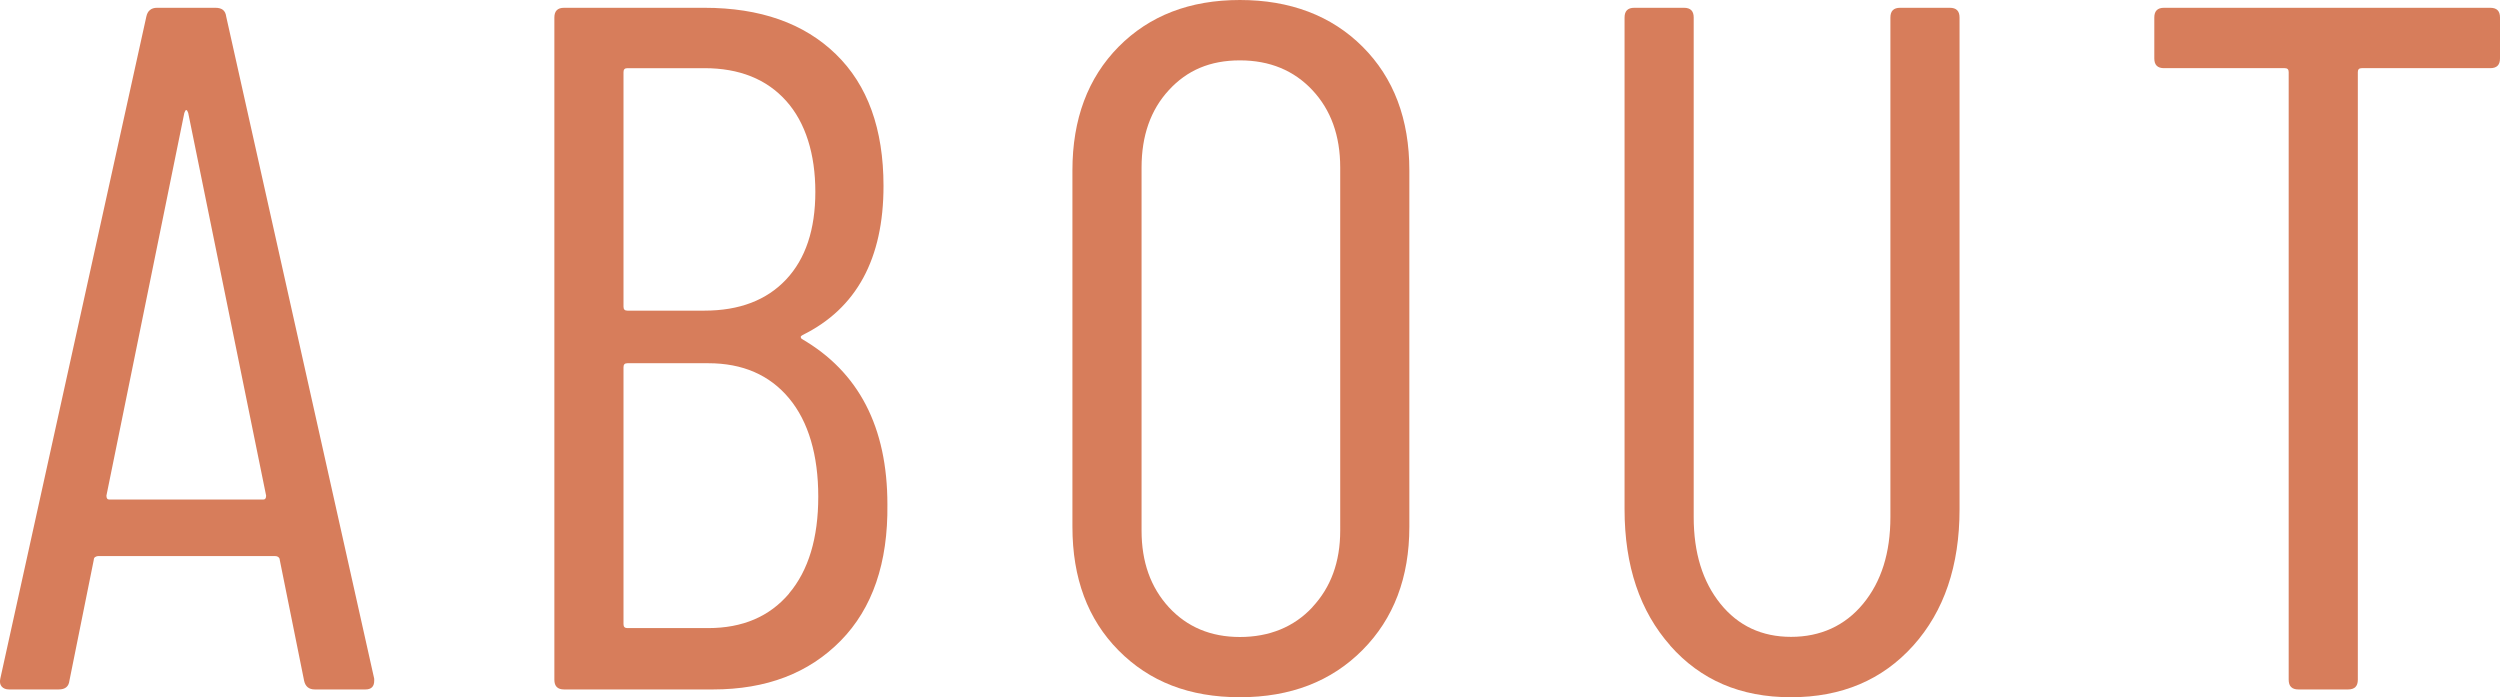
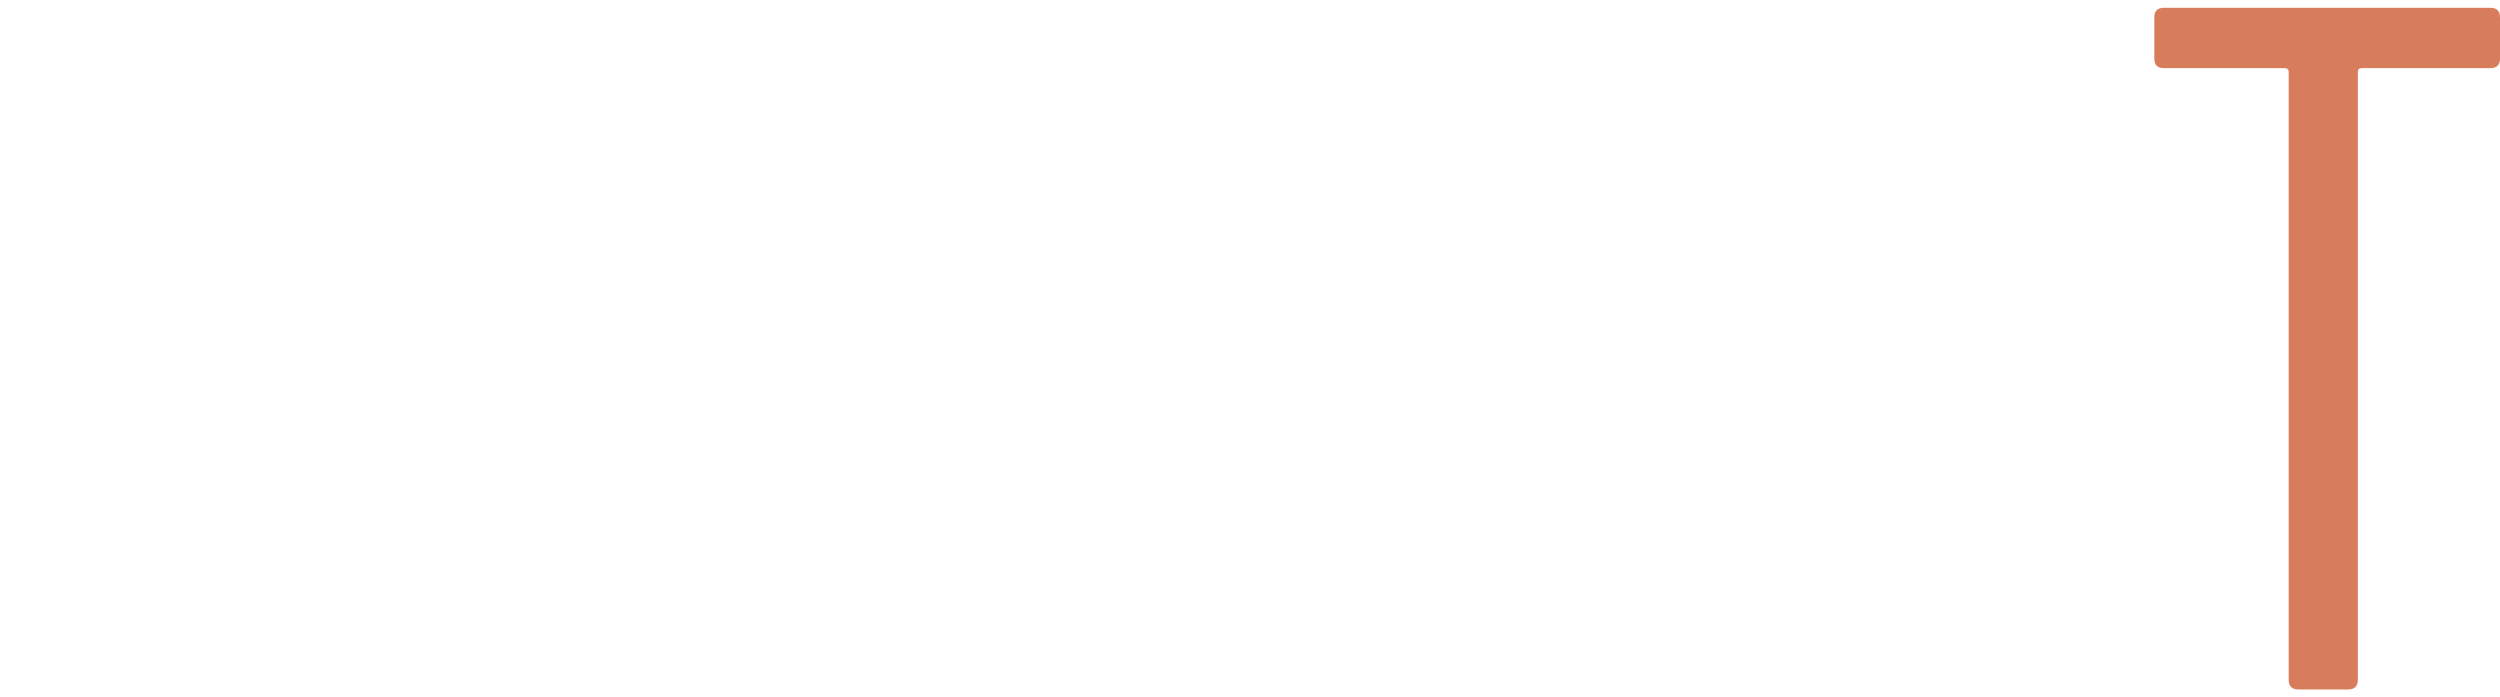
<svg xmlns="http://www.w3.org/2000/svg" id="_イヤー_2" viewBox="0 0 179.71 50.12">
  <defs>
    <style>.cls-1{fill:#d77d5b;}</style>
  </defs>
  <g id="D1">
    <g>
-       <path class="cls-1" d="M21.86,48.93l-1.75-8.68c0-.09-.04-.16-.11-.21-.07-.05-.15-.07-.25-.07H7.09c-.09,0-.17,.02-.25,.07-.07,.05-.1,.12-.1,.21l-1.75,8.68c-.05,.42-.3,.63-.77,.63H.65c-.23,0-.41-.07-.53-.21-.12-.14-.15-.33-.1-.56L10.52,1.19c.09-.42,.35-.63,.77-.63h4.2c.47,0,.72,.21,.77,.63l10.64,47.6v.14c0,.42-.21,.63-.63,.63h-3.64c-.42,0-.68-.21-.77-.63Zm-14-13.02h11.06c.14,0,.21-.09,.21-.28L13.53,8.12c-.05-.14-.09-.21-.14-.21s-.09,.07-.14,.21l-5.6,27.51c0,.19,.07,.28,.21,.28Z" />
-       <path class="cls-1" d="M60.43,46.06c-2.29,2.33-5.34,3.5-9.17,3.5h-10.71c-.47,0-.7-.23-.7-.7V1.26c0-.47,.23-.7,.7-.7h10.08c4.01,0,7.16,1.11,9.45,3.33,2.29,2.22,3.43,5.38,3.43,9.48,0,5.23-1.94,8.8-5.81,10.71-.09,.05-.14,.09-.14,.14s.02,.09,.07,.14c4.11,2.38,6.16,6.35,6.16,11.9,.05,4.2-1.07,7.47-3.36,9.8ZM44.82,5.18V22.05c0,.19,.09,.28,.28,.28h5.53c2.52,0,4.48-.75,5.88-2.24,1.4-1.49,2.1-3.59,2.1-6.3s-.7-4.98-2.1-6.54c-1.4-1.56-3.36-2.35-5.88-2.35h-5.53c-.19,0-.28,.09-.28,.28Zm11.9,37.48c1.4-1.66,2.1-3.98,2.1-6.96s-.7-5.39-2.1-7.07c-1.4-1.68-3.34-2.52-5.81-2.52h-5.81c-.19,0-.28,.09-.28,.28v18.48c0,.19,.09,.28,.28,.28h5.81c2.47,0,4.41-.83,5.81-2.48Z" />
-       <path class="cls-1" d="M80.41,46.76c-2.22-2.24-3.32-5.2-3.32-8.89V12.25c0-3.69,1.11-6.65,3.32-8.89,2.22-2.24,5.12-3.36,8.72-3.36s6.58,1.12,8.82,3.36c2.24,2.24,3.36,5.2,3.36,8.89v25.62c0,3.64-1.12,6.59-3.36,8.85-2.24,2.26-5.18,3.4-8.82,3.4s-6.5-1.12-8.72-3.36Zm13.93-3.12c1.33-1.42,2-3.25,2-5.5V12.04c0-2.29-.67-4.14-2-5.56-1.33-1.42-3.07-2.14-5.21-2.14s-3.8,.71-5.11,2.14c-1.31,1.42-1.96,3.28-1.96,5.56v26.11c0,2.24,.65,4.07,1.96,5.5,1.31,1.42,3.01,2.14,5.11,2.14s3.88-.71,5.21-2.14Z" />
-       <path class="cls-1" d="M120.07,46.41c-2.19-2.47-3.29-5.74-3.29-9.8V1.26c0-.47,.23-.7,.7-.7h3.57c.47,0,.7,.23,.7,.7V37.17c0,2.57,.64,4.64,1.92,6.23,1.28,1.59,2.98,2.38,5.08,2.38s3.87-.79,5.18-2.38c1.31-1.59,1.96-3.66,1.96-6.23V1.26c0-.47,.23-.7,.7-.7h3.57c.47,0,.7,.23,.7,.7V36.61c0,4.06-1.11,7.33-3.33,9.8-2.22,2.47-5.15,3.71-8.79,3.71s-6.49-1.24-8.68-3.71Z" />
      <path class="cls-1" d="M179.71,1.26v2.94c0,.47-.23,.7-.7,.7h-9.24c-.19,0-.28,.09-.28,.28V48.86c0,.47-.23,.7-.7,.7h-3.57c-.47,0-.7-.23-.7-.7V5.18c0-.19-.09-.28-.28-.28h-8.68c-.47,0-.7-.23-.7-.7V1.26c0-.47,.23-.7,.7-.7h23.45c.47,0,.7,.23,.7,.7Z" />
    </g>
  </g>
</svg>